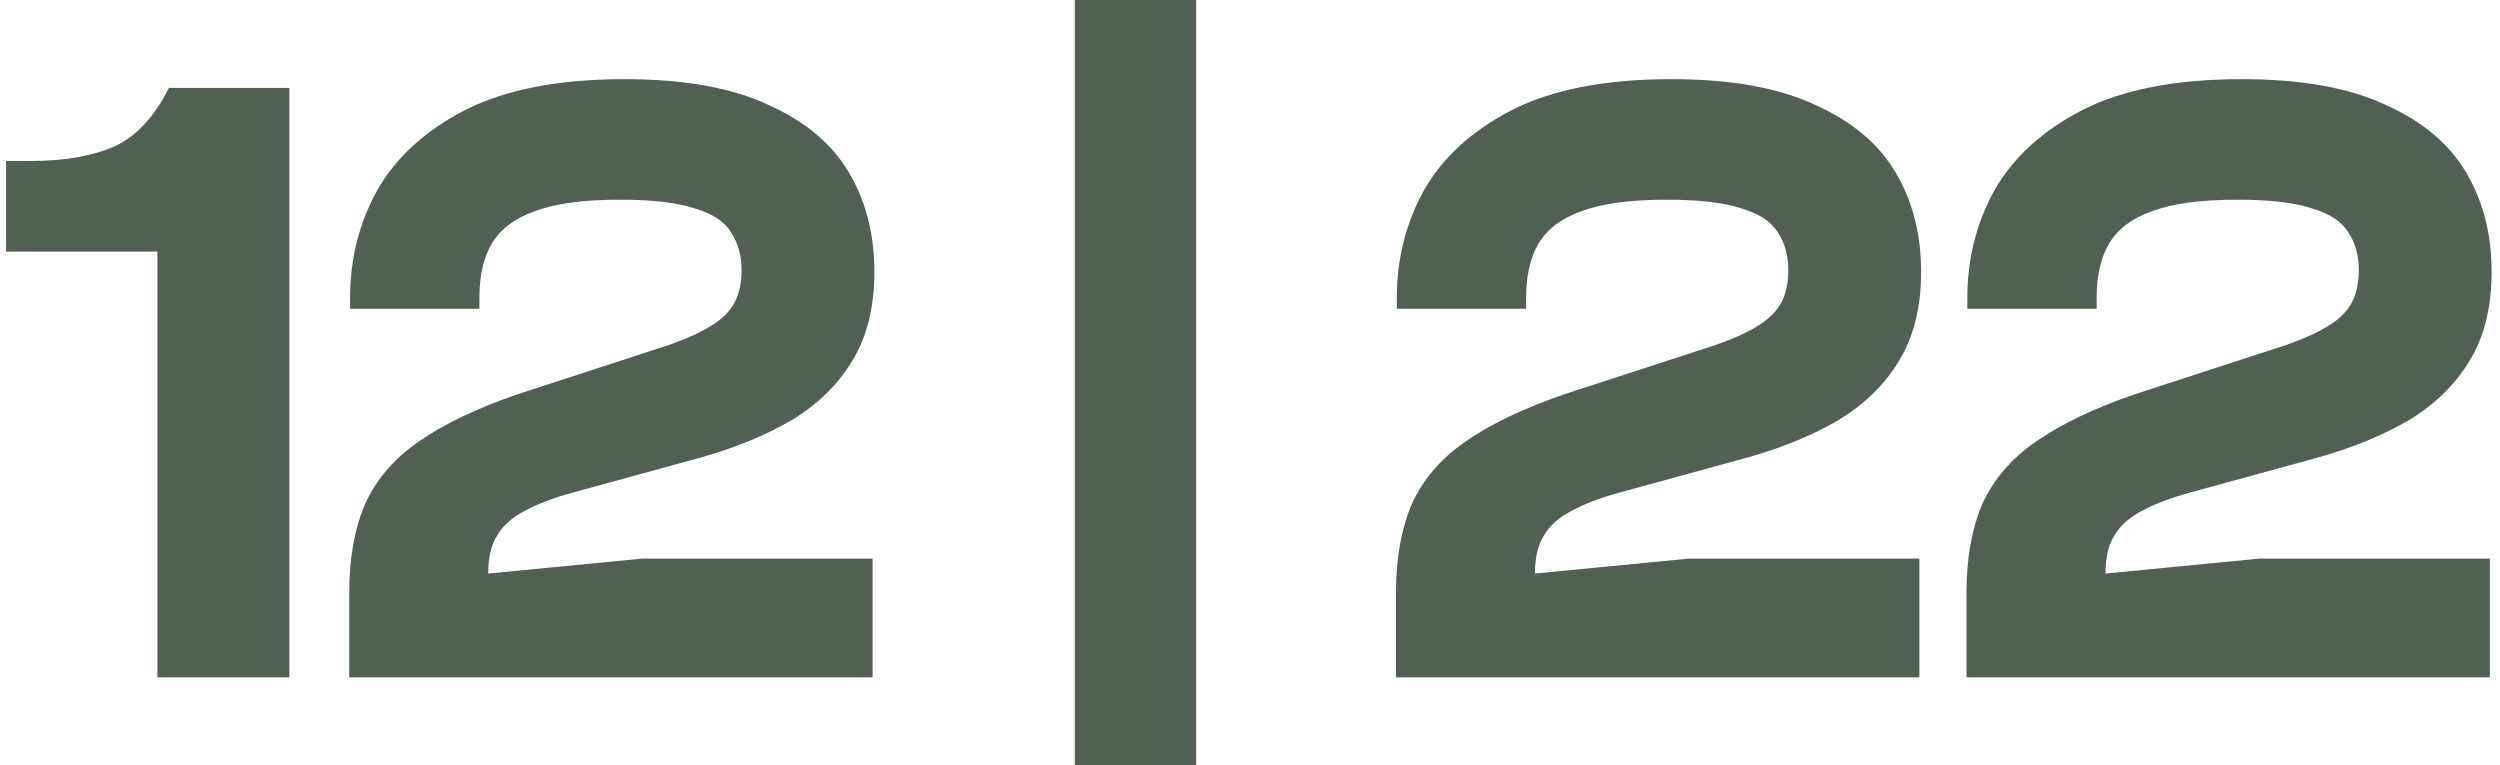
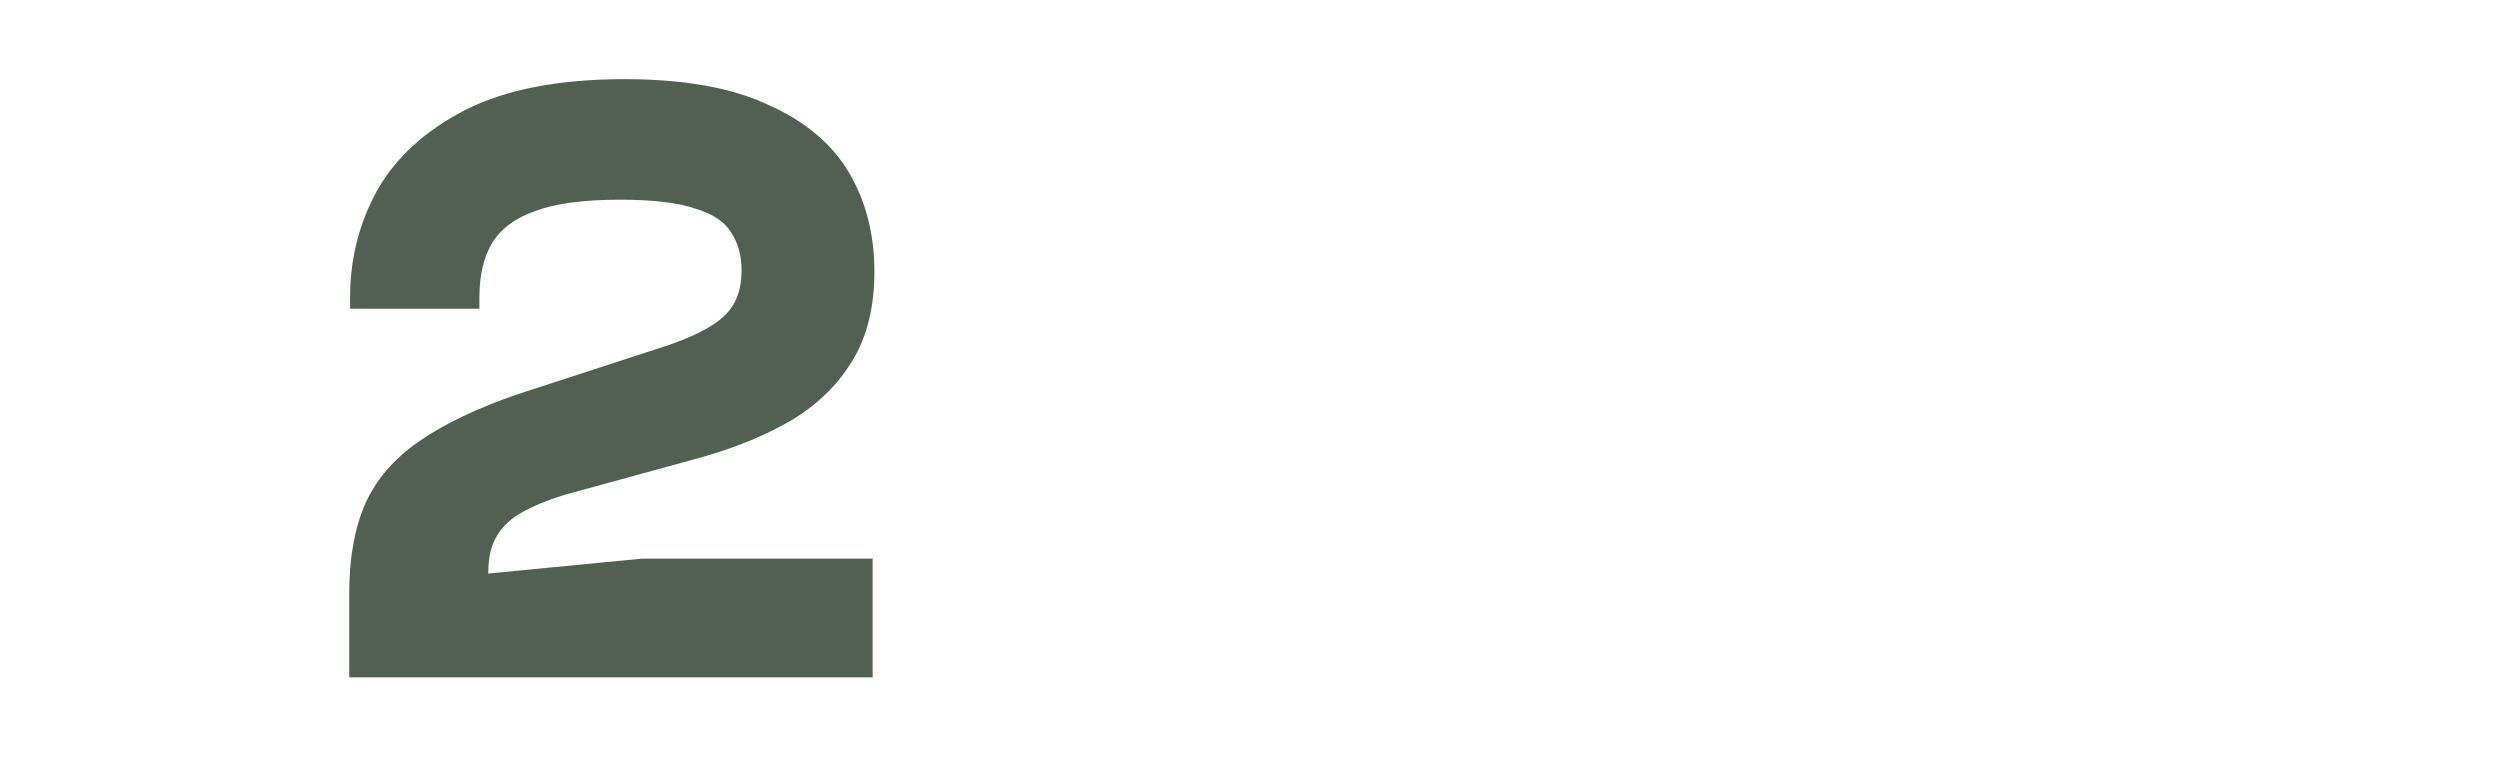
<svg xmlns="http://www.w3.org/2000/svg" width="98" height="30" viewBox="0 0 98 30" fill="none">
-   <path d="M11.343 26.552H6.17V9.862H0.239V6.31H1.205C2.492 6.31 3.573 6.126 4.446 5.759C5.32 5.368 6.044 4.598 6.619 3.448H11.343V26.552Z" fill="#516052" />
  <path d="M34.207 26.552H13.69V23.241C13.69 21.885 13.897 20.724 14.311 19.759C14.747 18.793 15.449 17.977 16.414 17.31C17.403 16.621 18.701 16 20.311 15.448L26.242 13.517C26.954 13.264 27.506 13.011 27.897 12.759C28.311 12.506 28.61 12.207 28.793 11.862C28.977 11.517 29.069 11.092 29.069 10.586C29.069 10.011 28.931 9.517 28.655 9.103C28.403 8.69 27.931 8.379 27.242 8.172C26.552 7.943 25.575 7.828 24.311 7.828C22.885 7.828 21.77 7.977 20.966 8.276C20.184 8.552 19.621 8.977 19.276 9.552C18.954 10.103 18.793 10.805 18.793 11.655V12.103H13.724V11.655C13.724 10.138 14.081 8.736 14.793 7.448C15.529 6.161 16.678 5.115 18.242 4.31C19.828 3.506 21.908 3.103 24.483 3.103C26.805 3.103 28.678 3.437 30.104 4.103C31.552 4.747 32.609 5.632 33.276 6.759C33.943 7.885 34.276 9.184 34.276 10.655C34.276 12.034 33.989 13.195 33.414 14.138C32.862 15.057 32.081 15.828 31.069 16.448C30.058 17.046 28.862 17.54 27.483 17.931L22.449 19.31C21.69 19.517 21.058 19.759 20.552 20.035C20.069 20.287 19.713 20.609 19.483 21C19.253 21.368 19.138 21.862 19.138 22.483L25.173 21.897H34.207V26.552Z" fill="#516052" />
-   <path d="M46.892 30H42.133V0H46.892V30Z" fill="#516052" />
-   <path d="M75.239 26.552H54.722V23.241C54.722 21.885 54.929 20.724 55.342 19.759C55.779 18.793 56.48 17.977 57.446 17.31C58.434 16.621 59.733 16 61.342 15.448L67.273 13.517C67.986 13.264 68.538 13.011 68.929 12.759C69.342 12.506 69.641 12.207 69.825 11.862C70.009 11.517 70.101 11.092 70.101 10.586C70.101 10.011 69.963 9.517 69.687 9.103C69.434 8.69 68.963 8.379 68.273 8.172C67.584 7.943 66.607 7.828 65.342 7.828C63.917 7.828 62.802 7.977 61.998 8.276C61.216 8.552 60.653 8.977 60.308 9.552C59.986 10.103 59.825 10.805 59.825 11.655V12.103H54.756V11.655C54.756 10.138 55.112 8.736 55.825 7.448C56.561 6.161 57.71 5.115 59.273 4.31C60.86 3.506 62.94 3.103 65.515 3.103C67.837 3.103 69.71 3.437 71.135 4.103C72.584 4.747 73.641 5.632 74.308 6.759C74.975 7.885 75.308 9.184 75.308 10.655C75.308 12.034 75.021 13.195 74.446 14.138C73.894 15.057 73.112 15.828 72.101 16.448C71.09 17.046 69.894 17.54 68.515 17.931L63.48 19.31C62.722 19.517 62.09 19.759 61.584 20.035C61.101 20.287 60.745 20.609 60.515 21C60.285 21.368 60.17 21.862 60.17 22.483L66.204 21.897H75.239V26.552Z" fill="#516052" />
-   <path d="M97.603 26.552H77.086V23.241C77.086 21.885 77.293 20.724 77.706 19.759C78.143 18.793 78.844 17.977 79.81 17.31C80.798 16.621 82.097 16 83.706 15.448L89.637 13.517C90.35 13.264 90.902 13.011 91.293 12.759C91.706 12.506 92.005 12.207 92.189 11.862C92.373 11.517 92.465 11.092 92.465 10.586C92.465 10.011 92.327 9.517 92.051 9.103C91.798 8.69 91.327 8.379 90.637 8.172C89.948 7.943 88.971 7.828 87.706 7.828C86.281 7.828 85.166 7.977 84.362 8.276C83.58 8.552 83.017 8.977 82.672 9.552C82.35 10.103 82.189 10.805 82.189 11.655V12.103H77.12V11.655C77.12 10.138 77.477 8.736 78.189 7.448C78.925 6.161 80.074 5.115 81.637 4.31C83.224 3.506 85.304 3.103 87.879 3.103C90.201 3.103 92.074 3.437 93.499 4.103C94.948 4.747 96.005 5.632 96.672 6.759C97.339 7.885 97.672 9.184 97.672 10.655C97.672 12.034 97.385 13.195 96.81 14.138C96.258 15.057 95.477 15.828 94.465 16.448C93.454 17.046 92.258 17.54 90.879 17.931L85.844 19.31C85.086 19.517 84.454 19.759 83.948 20.035C83.465 20.287 83.109 20.609 82.879 21C82.649 21.368 82.534 21.862 82.534 22.483L88.568 21.897H97.603V26.552Z" fill="#516052" />
</svg>